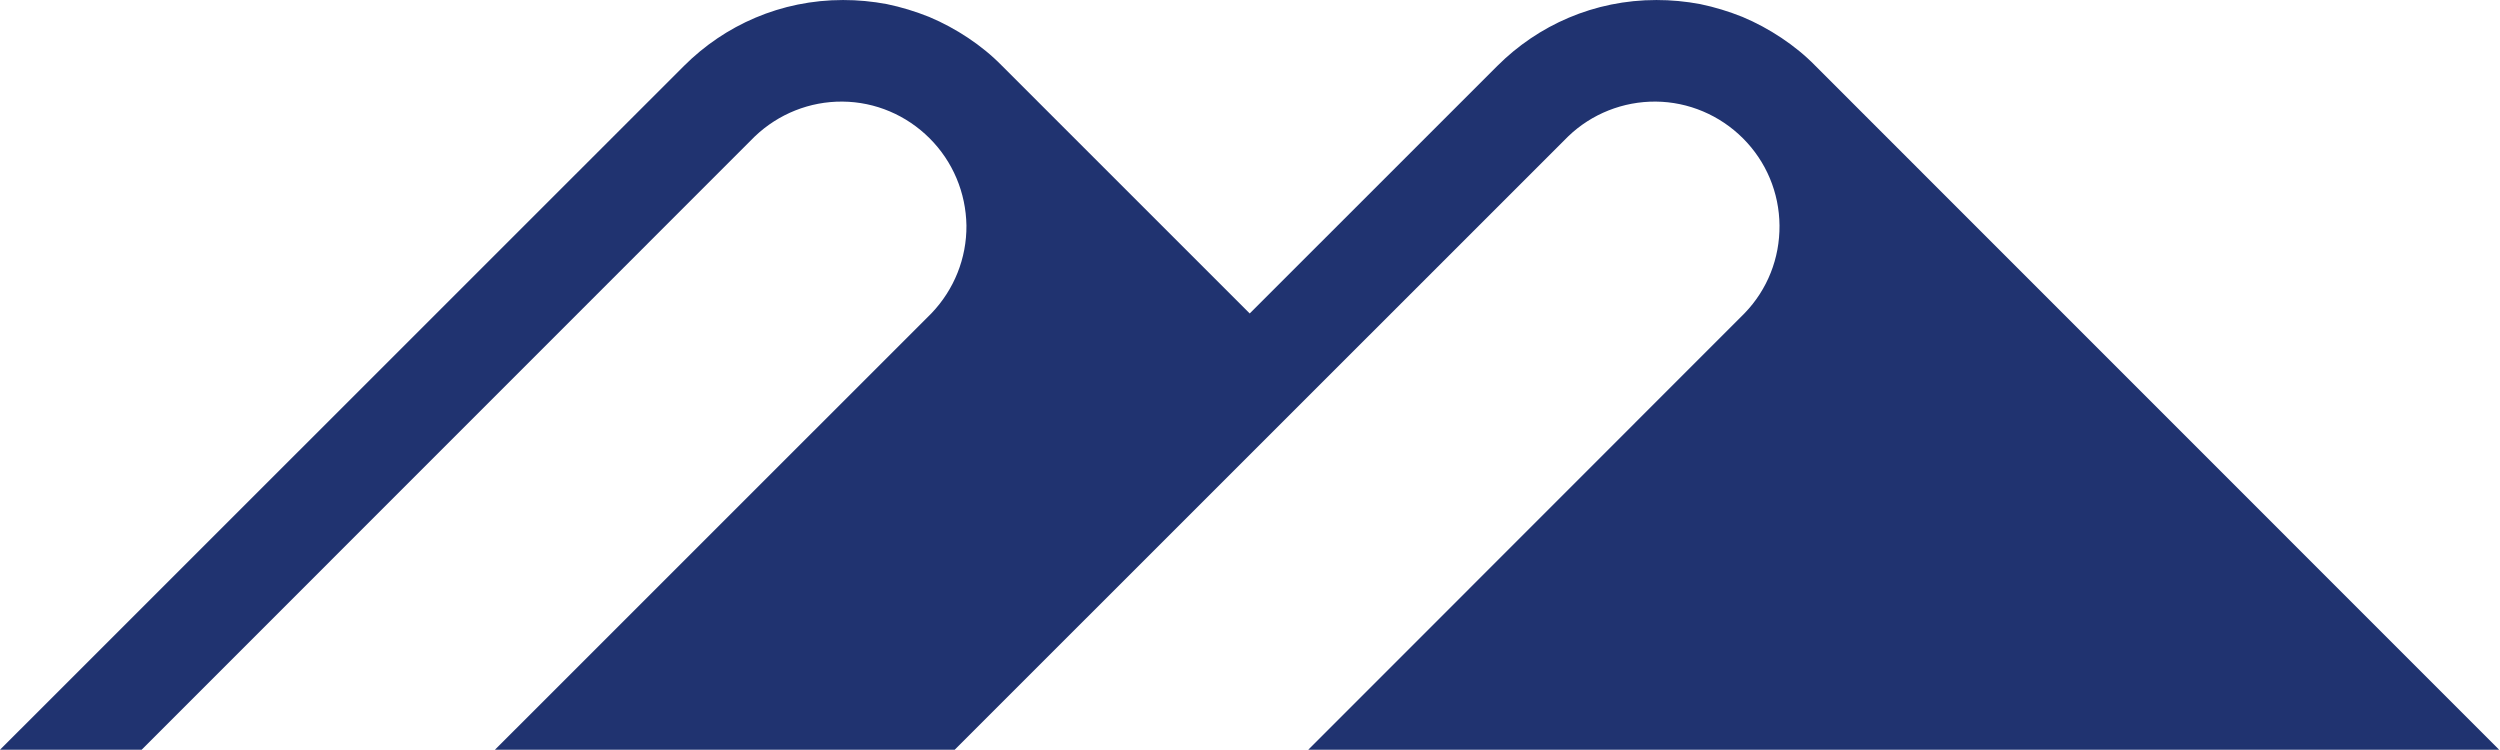
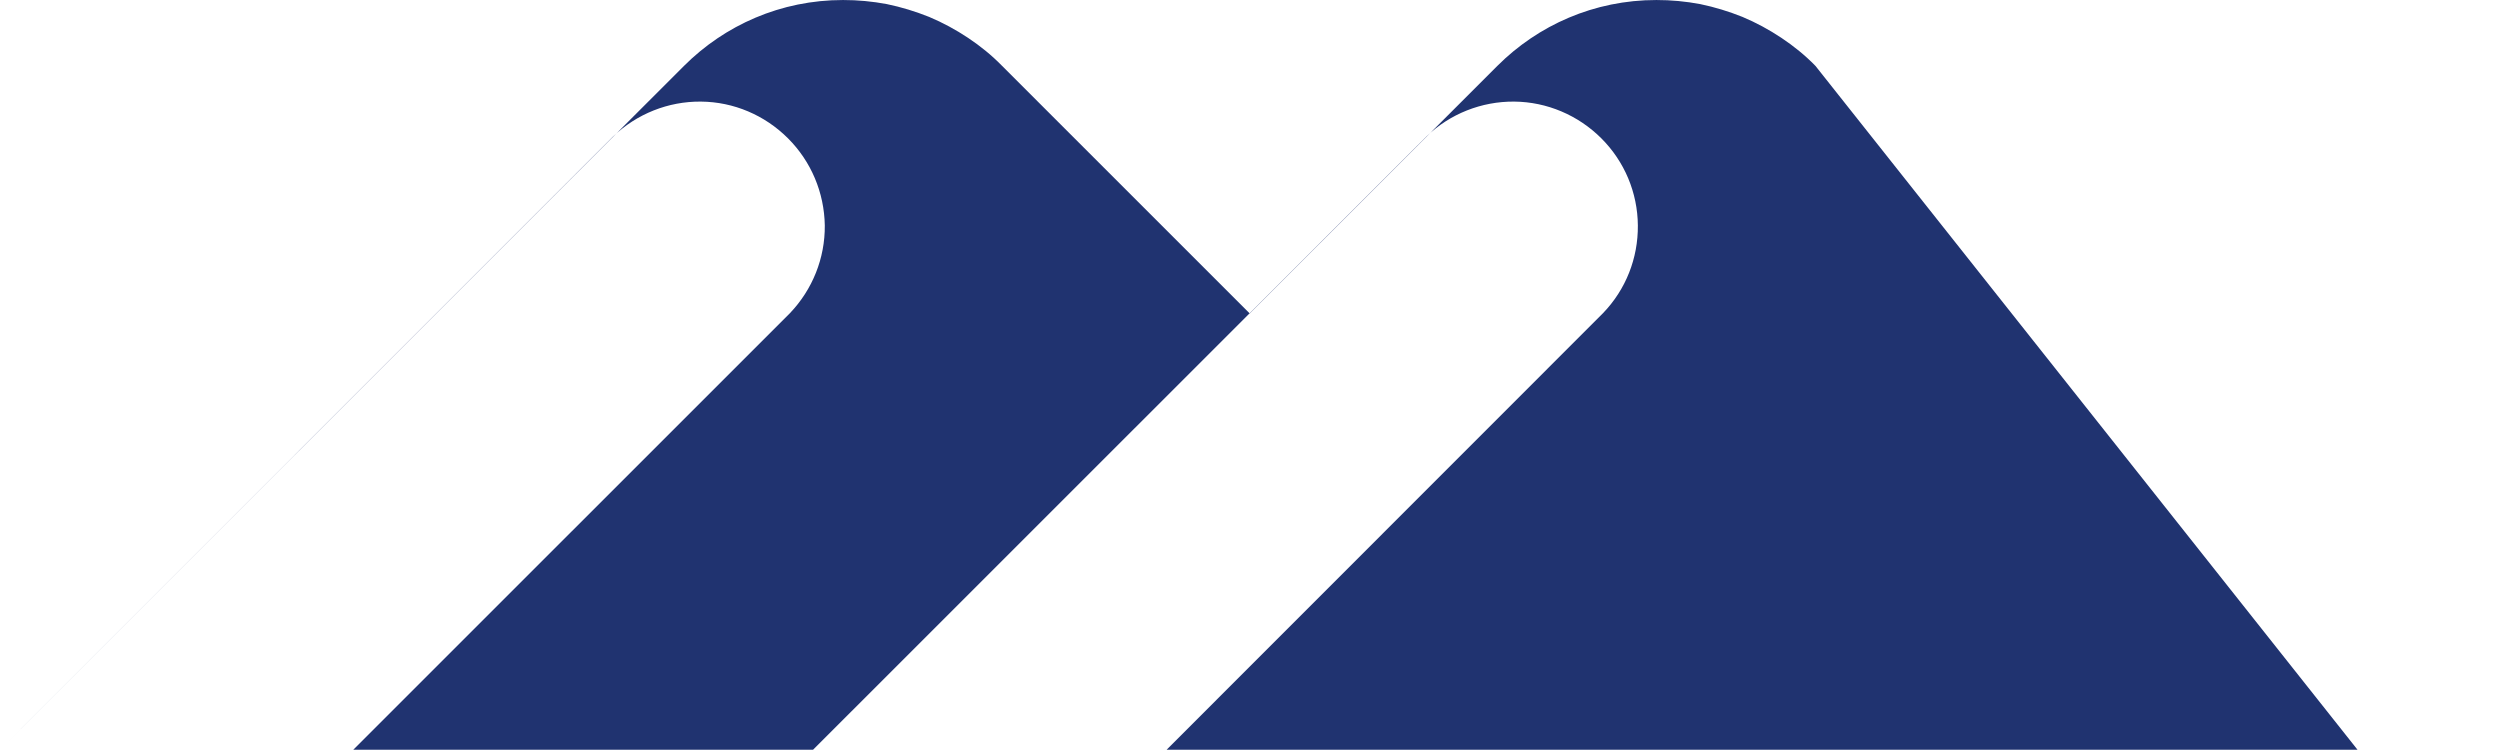
<svg xmlns="http://www.w3.org/2000/svg" version="1.2" viewBox="0 0 1550 465" width="1550" height="465">
  <title>RASIYAT</title>
  <style>
		.s0 { fill: #203370 } 
	</style>
-   <path class="s0" d="m1125.59 40.87c-6.41-6.58-13.51-12.32-21.11-17.39-7.6-5.06-15.7-9.45-24.15-13-8.44-3.38-17.22-6.08-26.17-7.93-8.95-1.69-18.07-2.54-27.19-2.54-38.51 0-73.3 15.54-98.63 40.86l-153.51 153.48-153.51-153.48c-6.42-6.58-13.51-12.32-21.11-17.39-7.6-5.06-15.71-9.45-24.15-13-8.44-3.38-17.23-6.08-26.18-7.93-8.95-1.69-18.07-2.54-27.19-2.54-38.5 0-73.29 15.54-98.62 40.86l-424.06 423.96h87.82l380.15-380.23c14.69-14.01 34.11-21.78 54.38-21.61 20.43 0.17 39.68 8.44 54.04 22.79 14.35 14.36 22.46 33.6 22.8 54.03 0.17 20.26-7.6 39.68-21.62 54.37l-270.71 270.65h285.06l380.32-380.23c14.52-14.01 34.11-21.78 54.38-21.61 20.27 0.17 39.69 8.44 54.04 22.79 14.36 14.36 22.46 33.6 22.63 54.03 0.17 20.26-7.43 39.68-21.62 54.37l-270.54 270.65h738.34z" />
+   <path class="s0" d="m1125.59 40.87c-6.41-6.58-13.51-12.32-21.11-17.39-7.6-5.06-15.7-9.45-24.15-13-8.44-3.38-17.22-6.08-26.17-7.93-8.95-1.69-18.07-2.54-27.19-2.54-38.51 0-73.3 15.54-98.63 40.86l-153.51 153.48-153.51-153.48c-6.42-6.58-13.51-12.32-21.11-17.39-7.6-5.06-15.71-9.45-24.15-13-8.44-3.38-17.23-6.08-26.18-7.93-8.95-1.69-18.07-2.54-27.19-2.54-38.5 0-73.29 15.54-98.62 40.86l-424.06 423.96l380.15-380.23c14.69-14.01 34.11-21.78 54.38-21.61 20.43 0.17 39.68 8.44 54.04 22.79 14.35 14.36 22.46 33.6 22.8 54.03 0.17 20.26-7.6 39.68-21.62 54.37l-270.71 270.65h285.06l380.32-380.23c14.52-14.01 34.11-21.78 54.38-21.61 20.27 0.17 39.69 8.44 54.04 22.79 14.36 14.36 22.46 33.6 22.63 54.03 0.17 20.26-7.43 39.68-21.62 54.37l-270.54 270.65h738.34z" />
</svg>